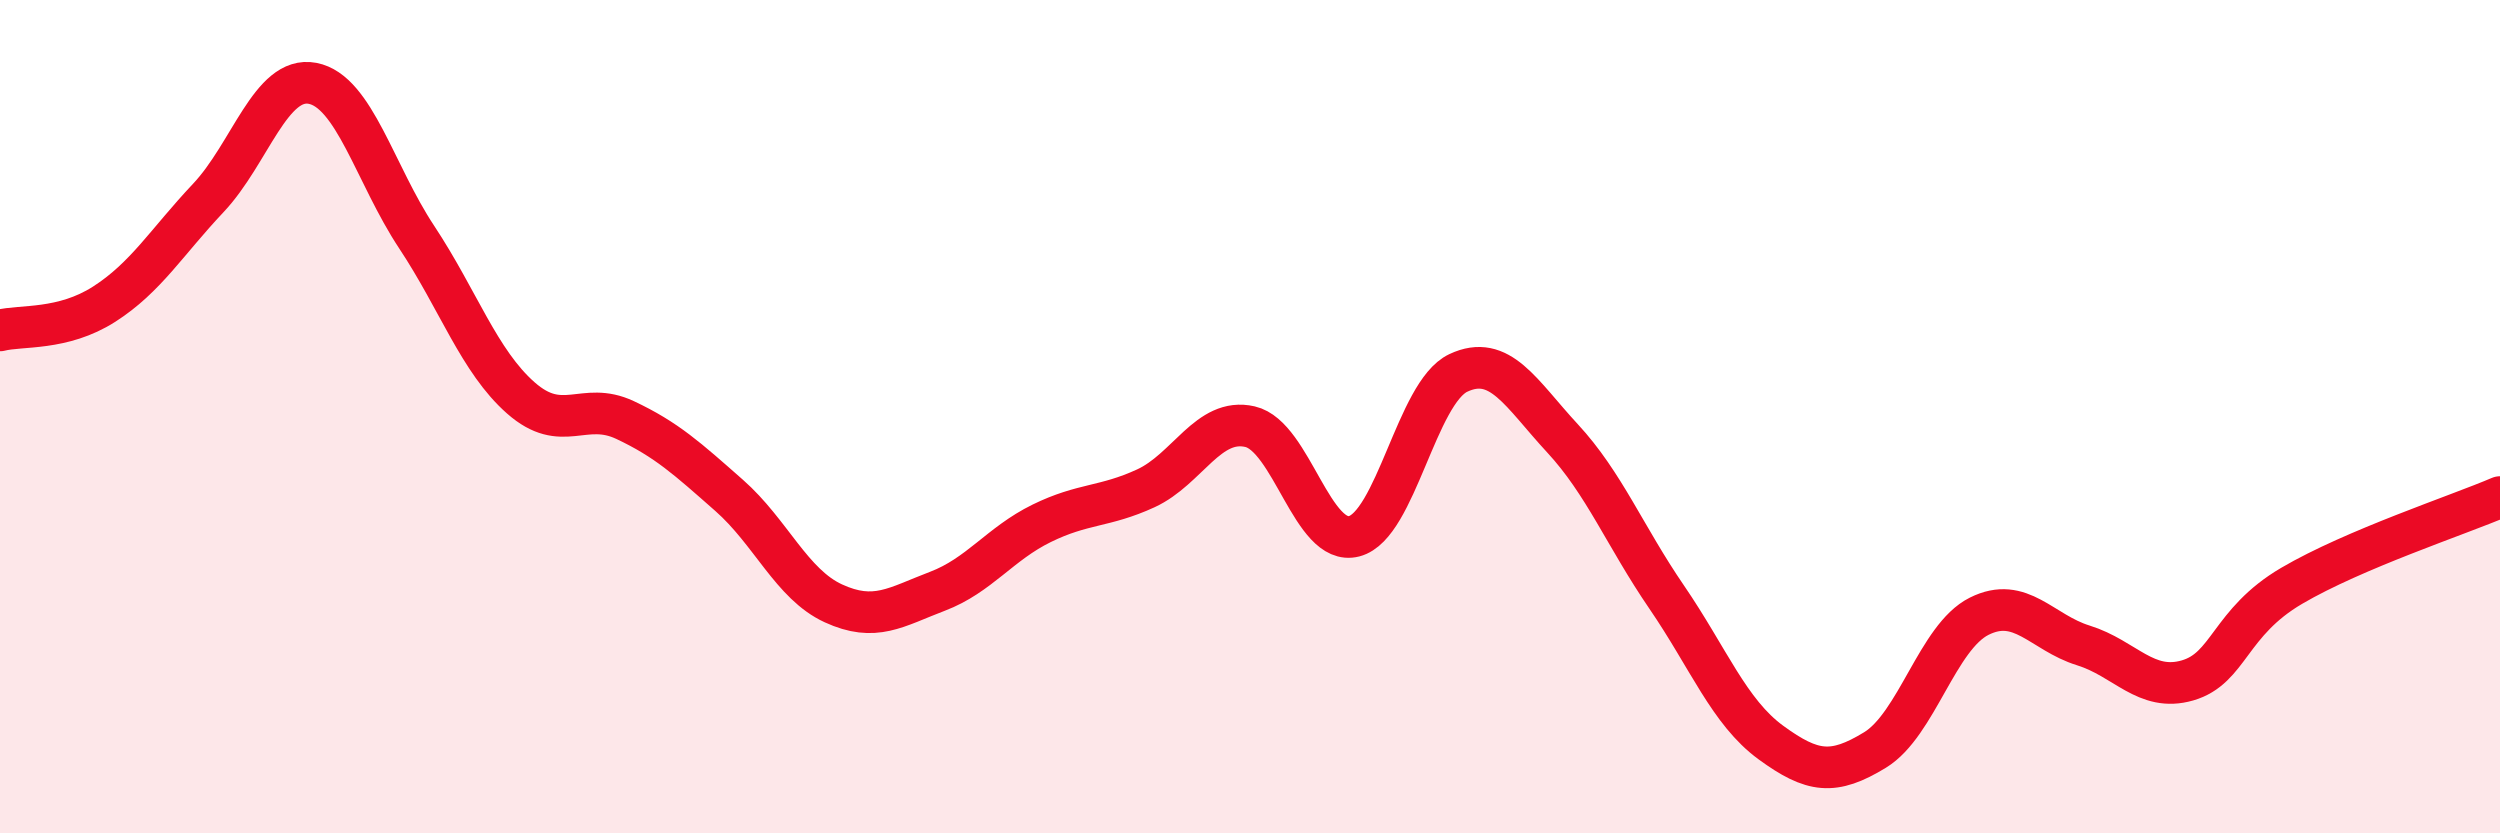
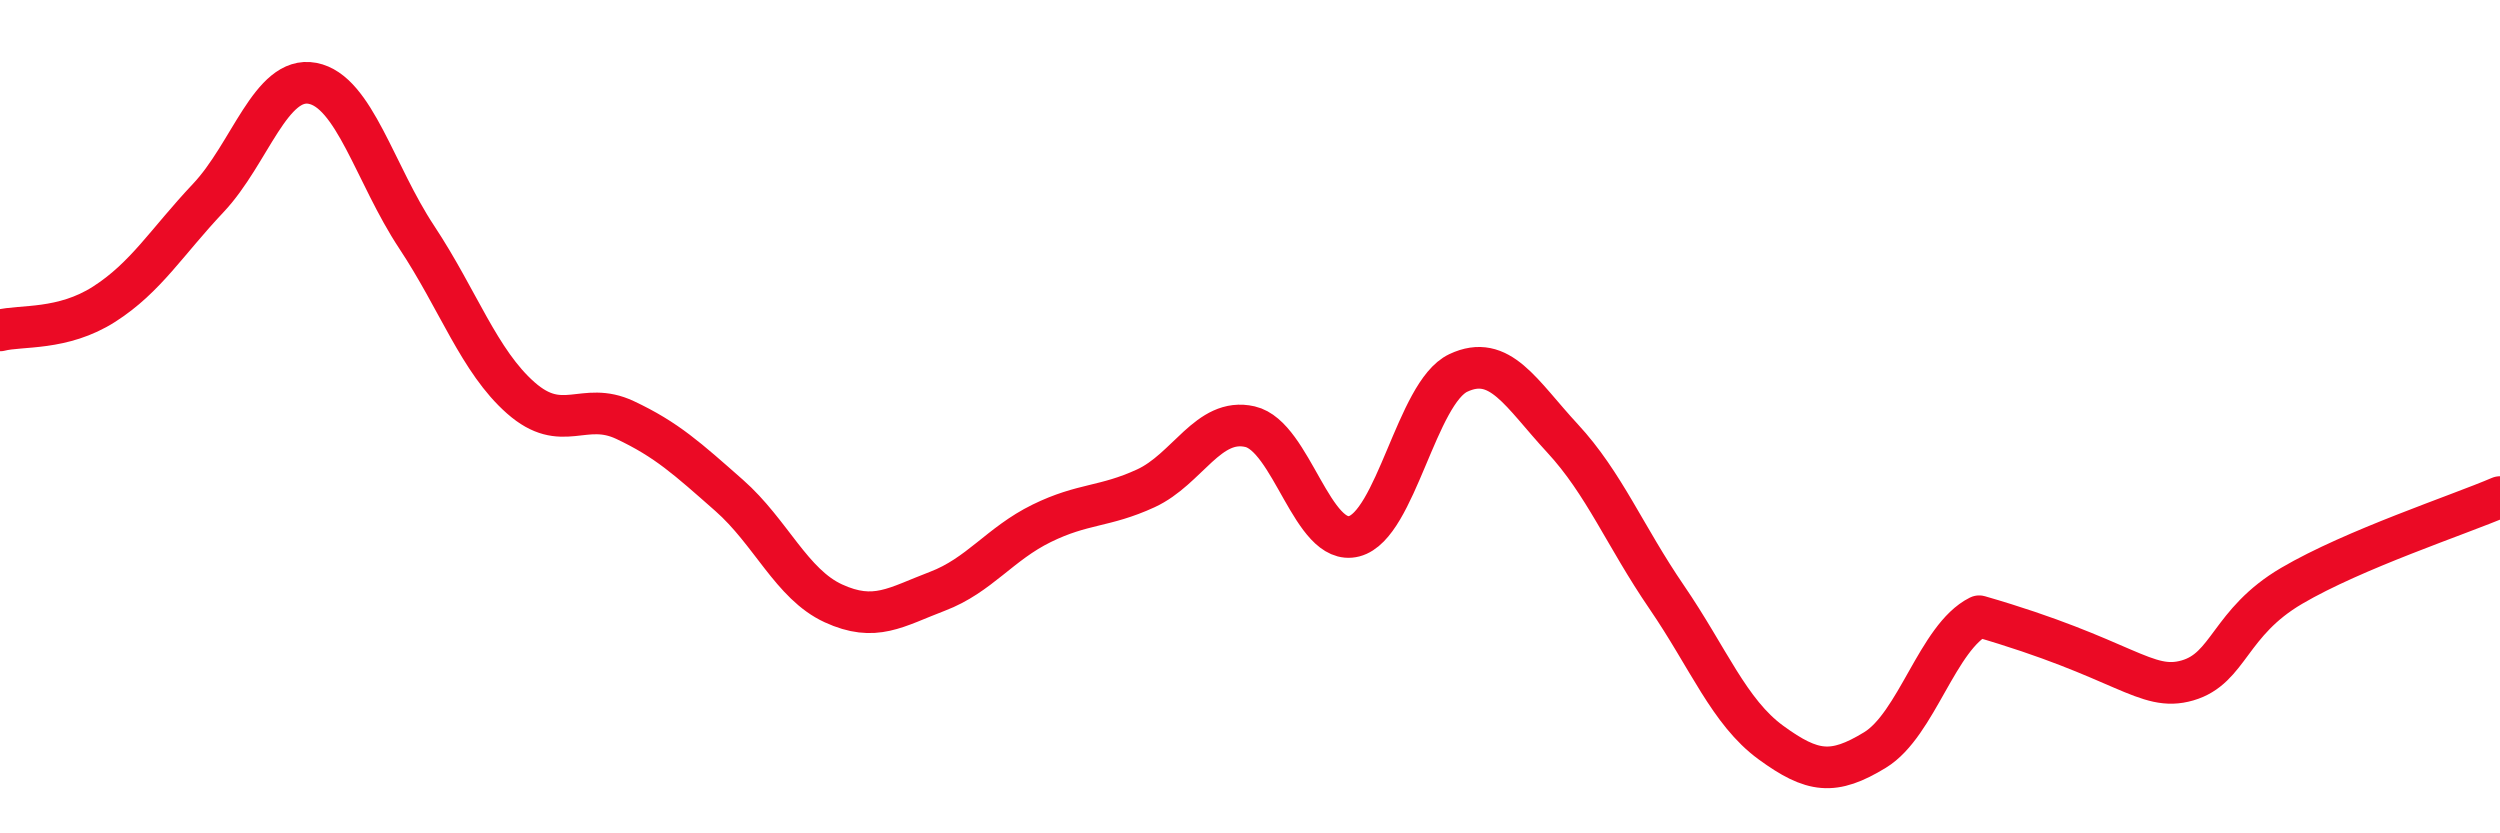
<svg xmlns="http://www.w3.org/2000/svg" width="60" height="20" viewBox="0 0 60 20">
-   <path d="M 0,7.93 C 0.5,7.8 1.5,7.94 2.5,7.3 C 3.5,6.66 4,5.81 5,4.75 C 6,3.69 6.5,1.81 7.5,2 C 8.5,2.19 9,4.18 10,5.69 C 11,7.2 11.5,8.67 12.5,9.55 C 13.5,10.43 14,9.61 15,10.08 C 16,10.55 16.5,11.01 17.5,11.89 C 18.5,12.77 19,14.02 20,14.48 C 21,14.94 21.5,14.57 22.5,14.19 C 23.5,13.81 24,13.05 25,12.56 C 26,12.07 26.5,12.18 27.5,11.72 C 28.5,11.26 29,10.01 30,10.24 C 31,10.47 31.5,13.13 32.5,12.87 C 33.5,12.61 34,9.42 35,8.95 C 36,8.48 36.5,9.44 37.5,10.52 C 38.5,11.6 39,12.87 40,14.33 C 41,15.79 41.5,17.09 42.5,17.82 C 43.5,18.55 44,18.61 45,18 C 46,17.39 46.5,15.29 47.5,14.79 C 48.5,14.29 49,15.18 50,15.49 C 51,15.8 51.5,16.62 52.5,16.33 C 53.5,16.04 53.5,14.94 55,14.06 C 56.5,13.18 59,12.36 60,11.93L60 20L0 20Z" fill="#EB0A25" opacity="0.1" stroke-linecap="round" stroke-linejoin="round" />
-   <path d="M 0,7.93 C 0.5,7.8 1.5,7.94 2.5,7.3 C 3.5,6.66 4,5.81 5,4.75 C 6,3.69 6.5,1.81 7.5,2 C 8.5,2.19 9,4.18 10,5.69 C 11,7.2 11.5,8.67 12.5,9.55 C 13.5,10.43 14,9.61 15,10.08 C 16,10.55 16.5,11.01 17.5,11.89 C 18.5,12.77 19,14.02 20,14.48 C 21,14.94 21.5,14.57 22.5,14.19 C 23.5,13.81 24,13.05 25,12.56 C 26,12.07 26.5,12.18 27.5,11.72 C 28.5,11.26 29,10.01 30,10.24 C 31,10.47 31.5,13.13 32.5,12.87 C 33.5,12.61 34,9.42 35,8.95 C 36,8.48 36.5,9.44 37.5,10.52 C 38.5,11.6 39,12.87 40,14.33 C 41,15.79 41.5,17.09 42.5,17.82 C 43.5,18.55 44,18.61 45,18 C 46,17.39 46.5,15.29 47.5,14.79 C 48.5,14.29 49,15.18 50,15.49 C 51,15.8 51.5,16.62 52.5,16.33 C 53.5,16.04 53.5,14.94 55,14.06 C 56.5,13.18 59,12.36 60,11.93" stroke="#EB0A25" stroke-width="1" fill="none" stroke-linecap="round" stroke-linejoin="round" />
+   <path d="M 0,7.93 C 0.5,7.8 1.5,7.94 2.5,7.3 C 3.5,6.66 4,5.81 5,4.75 C 6,3.69 6.5,1.81 7.5,2 C 8.5,2.19 9,4.18 10,5.69 C 11,7.2 11.5,8.67 12.5,9.55 C 13.5,10.43 14,9.61 15,10.08 C 16,10.55 16.5,11.01 17.5,11.89 C 18.5,12.77 19,14.02 20,14.48 C 21,14.94 21.5,14.57 22.5,14.19 C 23.5,13.81 24,13.05 25,12.56 C 26,12.07 26.5,12.18 27.5,11.72 C 28.5,11.26 29,10.01 30,10.24 C 31,10.47 31.5,13.13 32.5,12.87 C 33.5,12.61 34,9.42 35,8.95 C 36,8.48 36.5,9.44 37.5,10.52 C 38.5,11.6 39,12.87 40,14.33 C 41,15.79 41.5,17.09 42.5,17.82 C 43.5,18.55 44,18.61 45,18 C 46,17.39 46.5,15.29 47.5,14.79 C 51,15.8 51.5,16.62 52.5,16.33 C 53.5,16.04 53.5,14.94 55,14.06 C 56.5,13.18 59,12.36 60,11.93" stroke="#EB0A25" stroke-width="1" fill="none" stroke-linecap="round" stroke-linejoin="round" />
</svg>